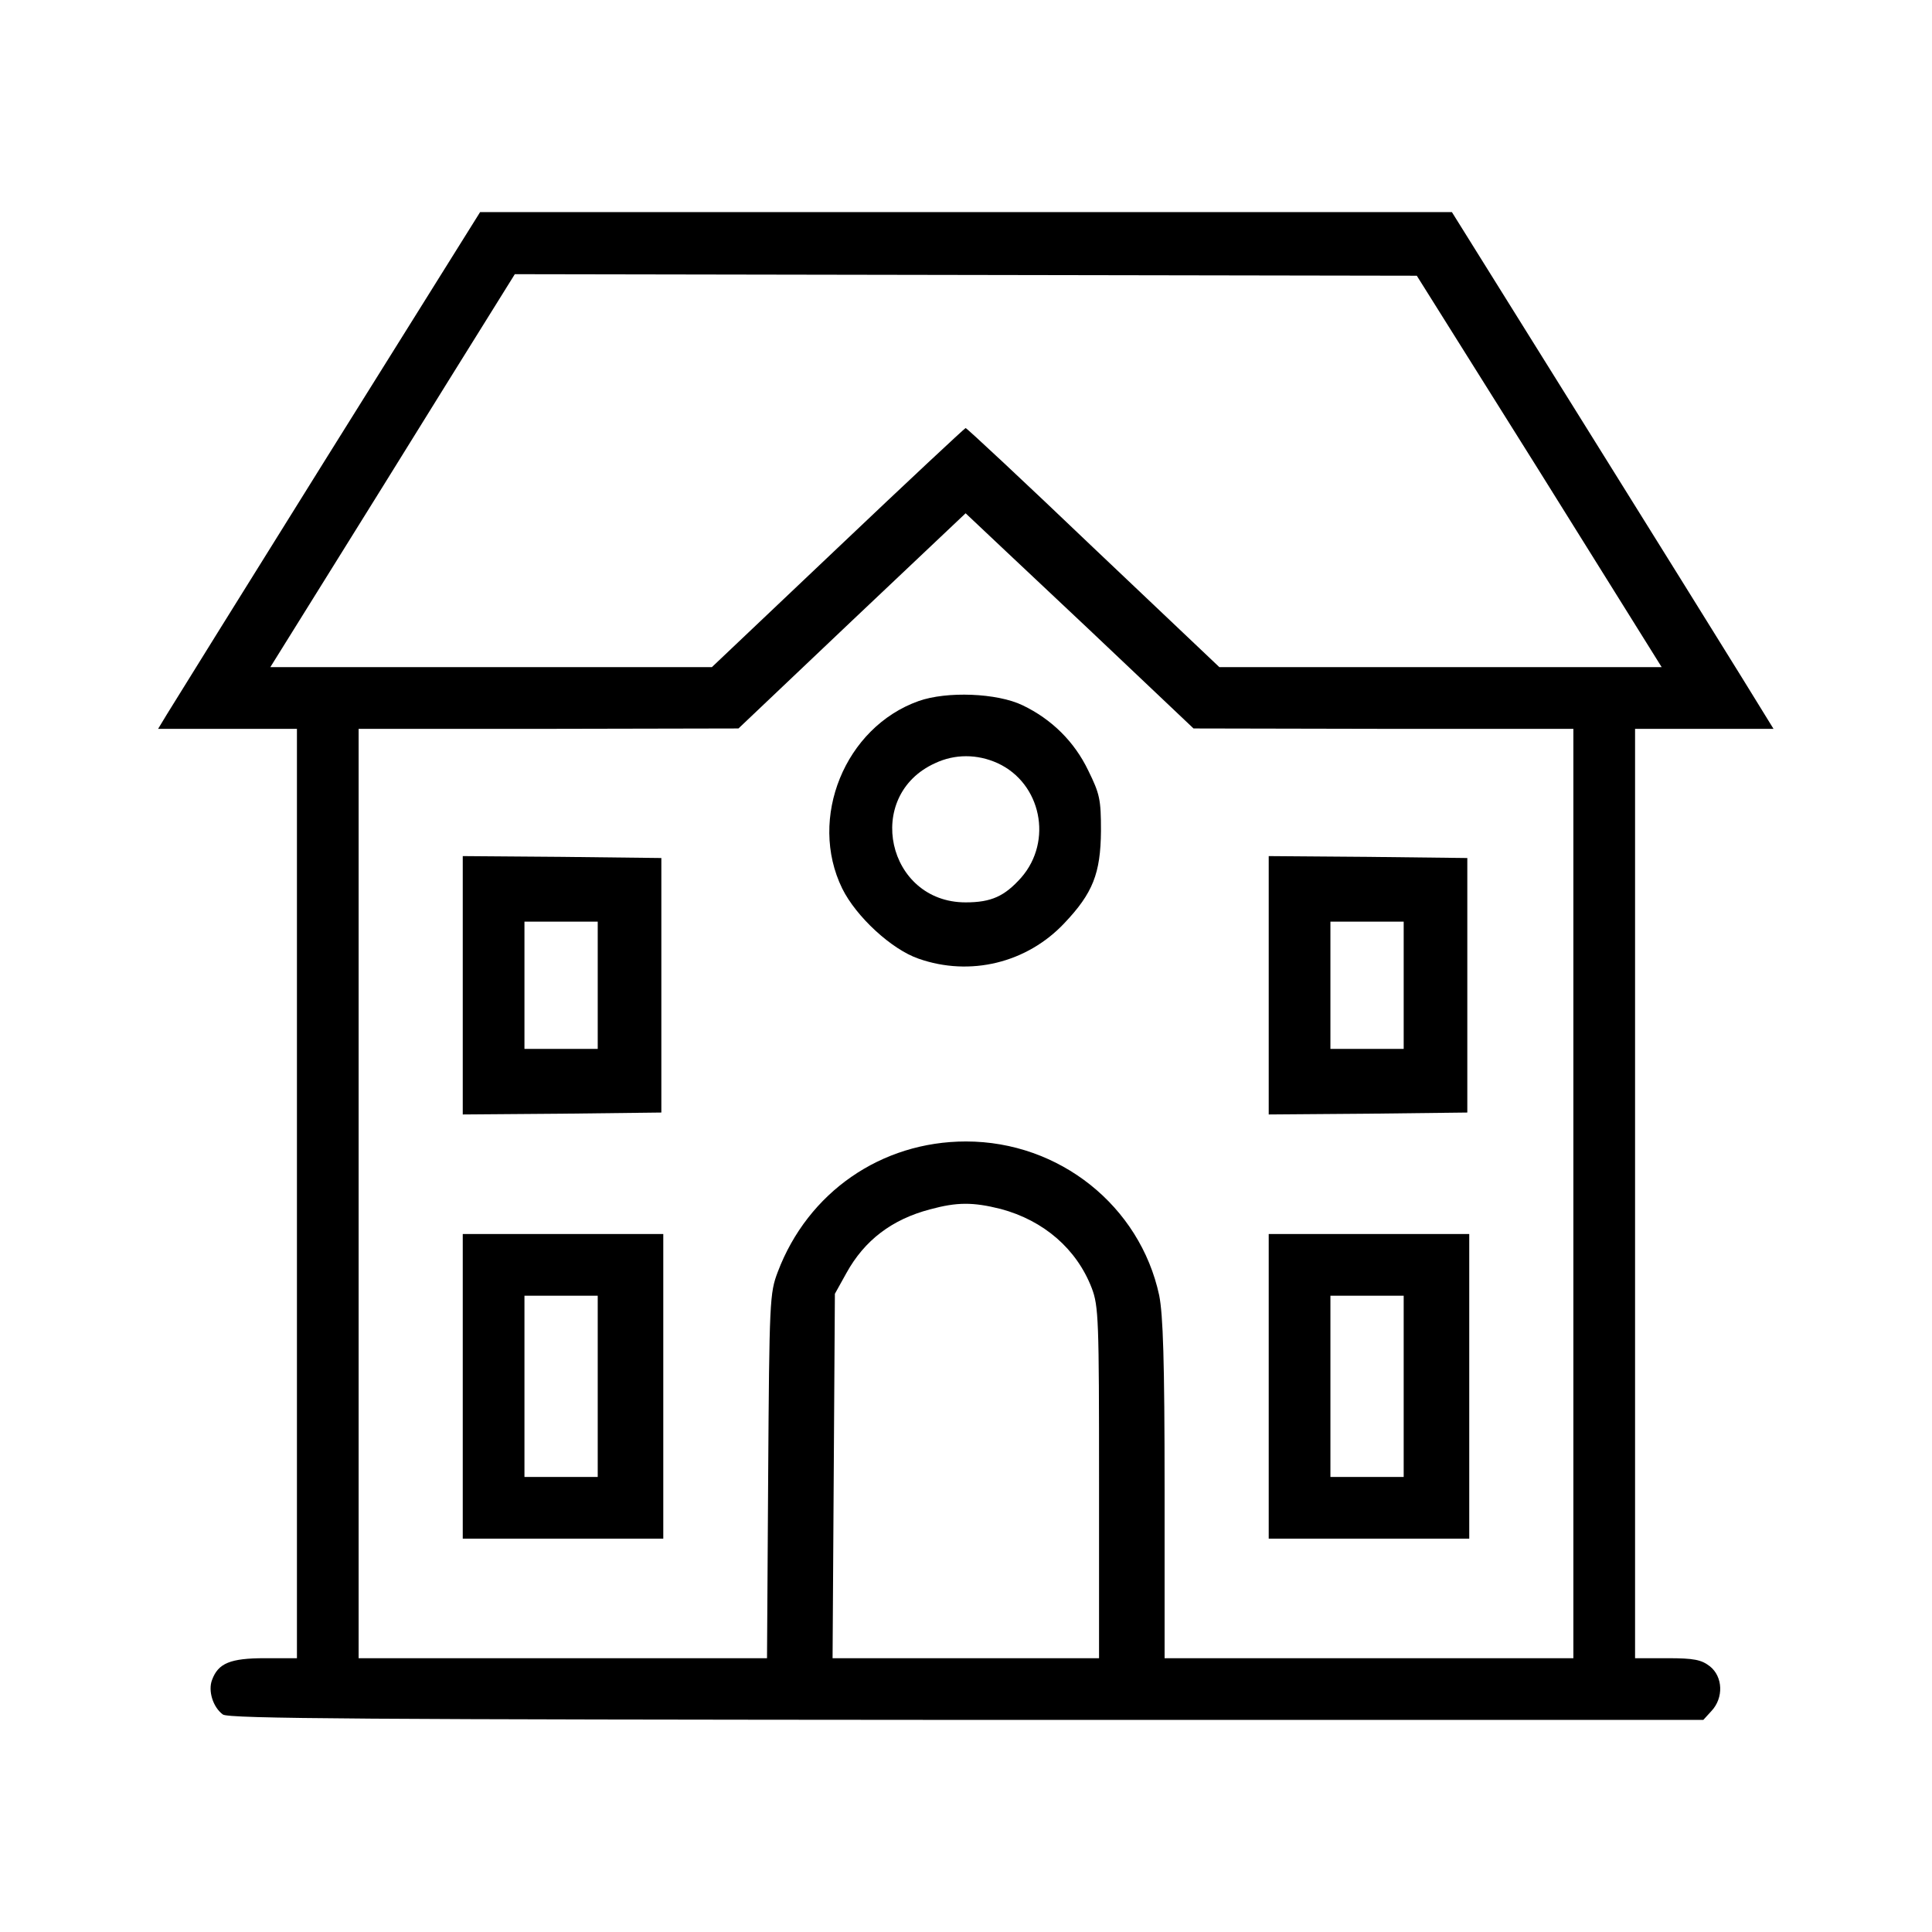
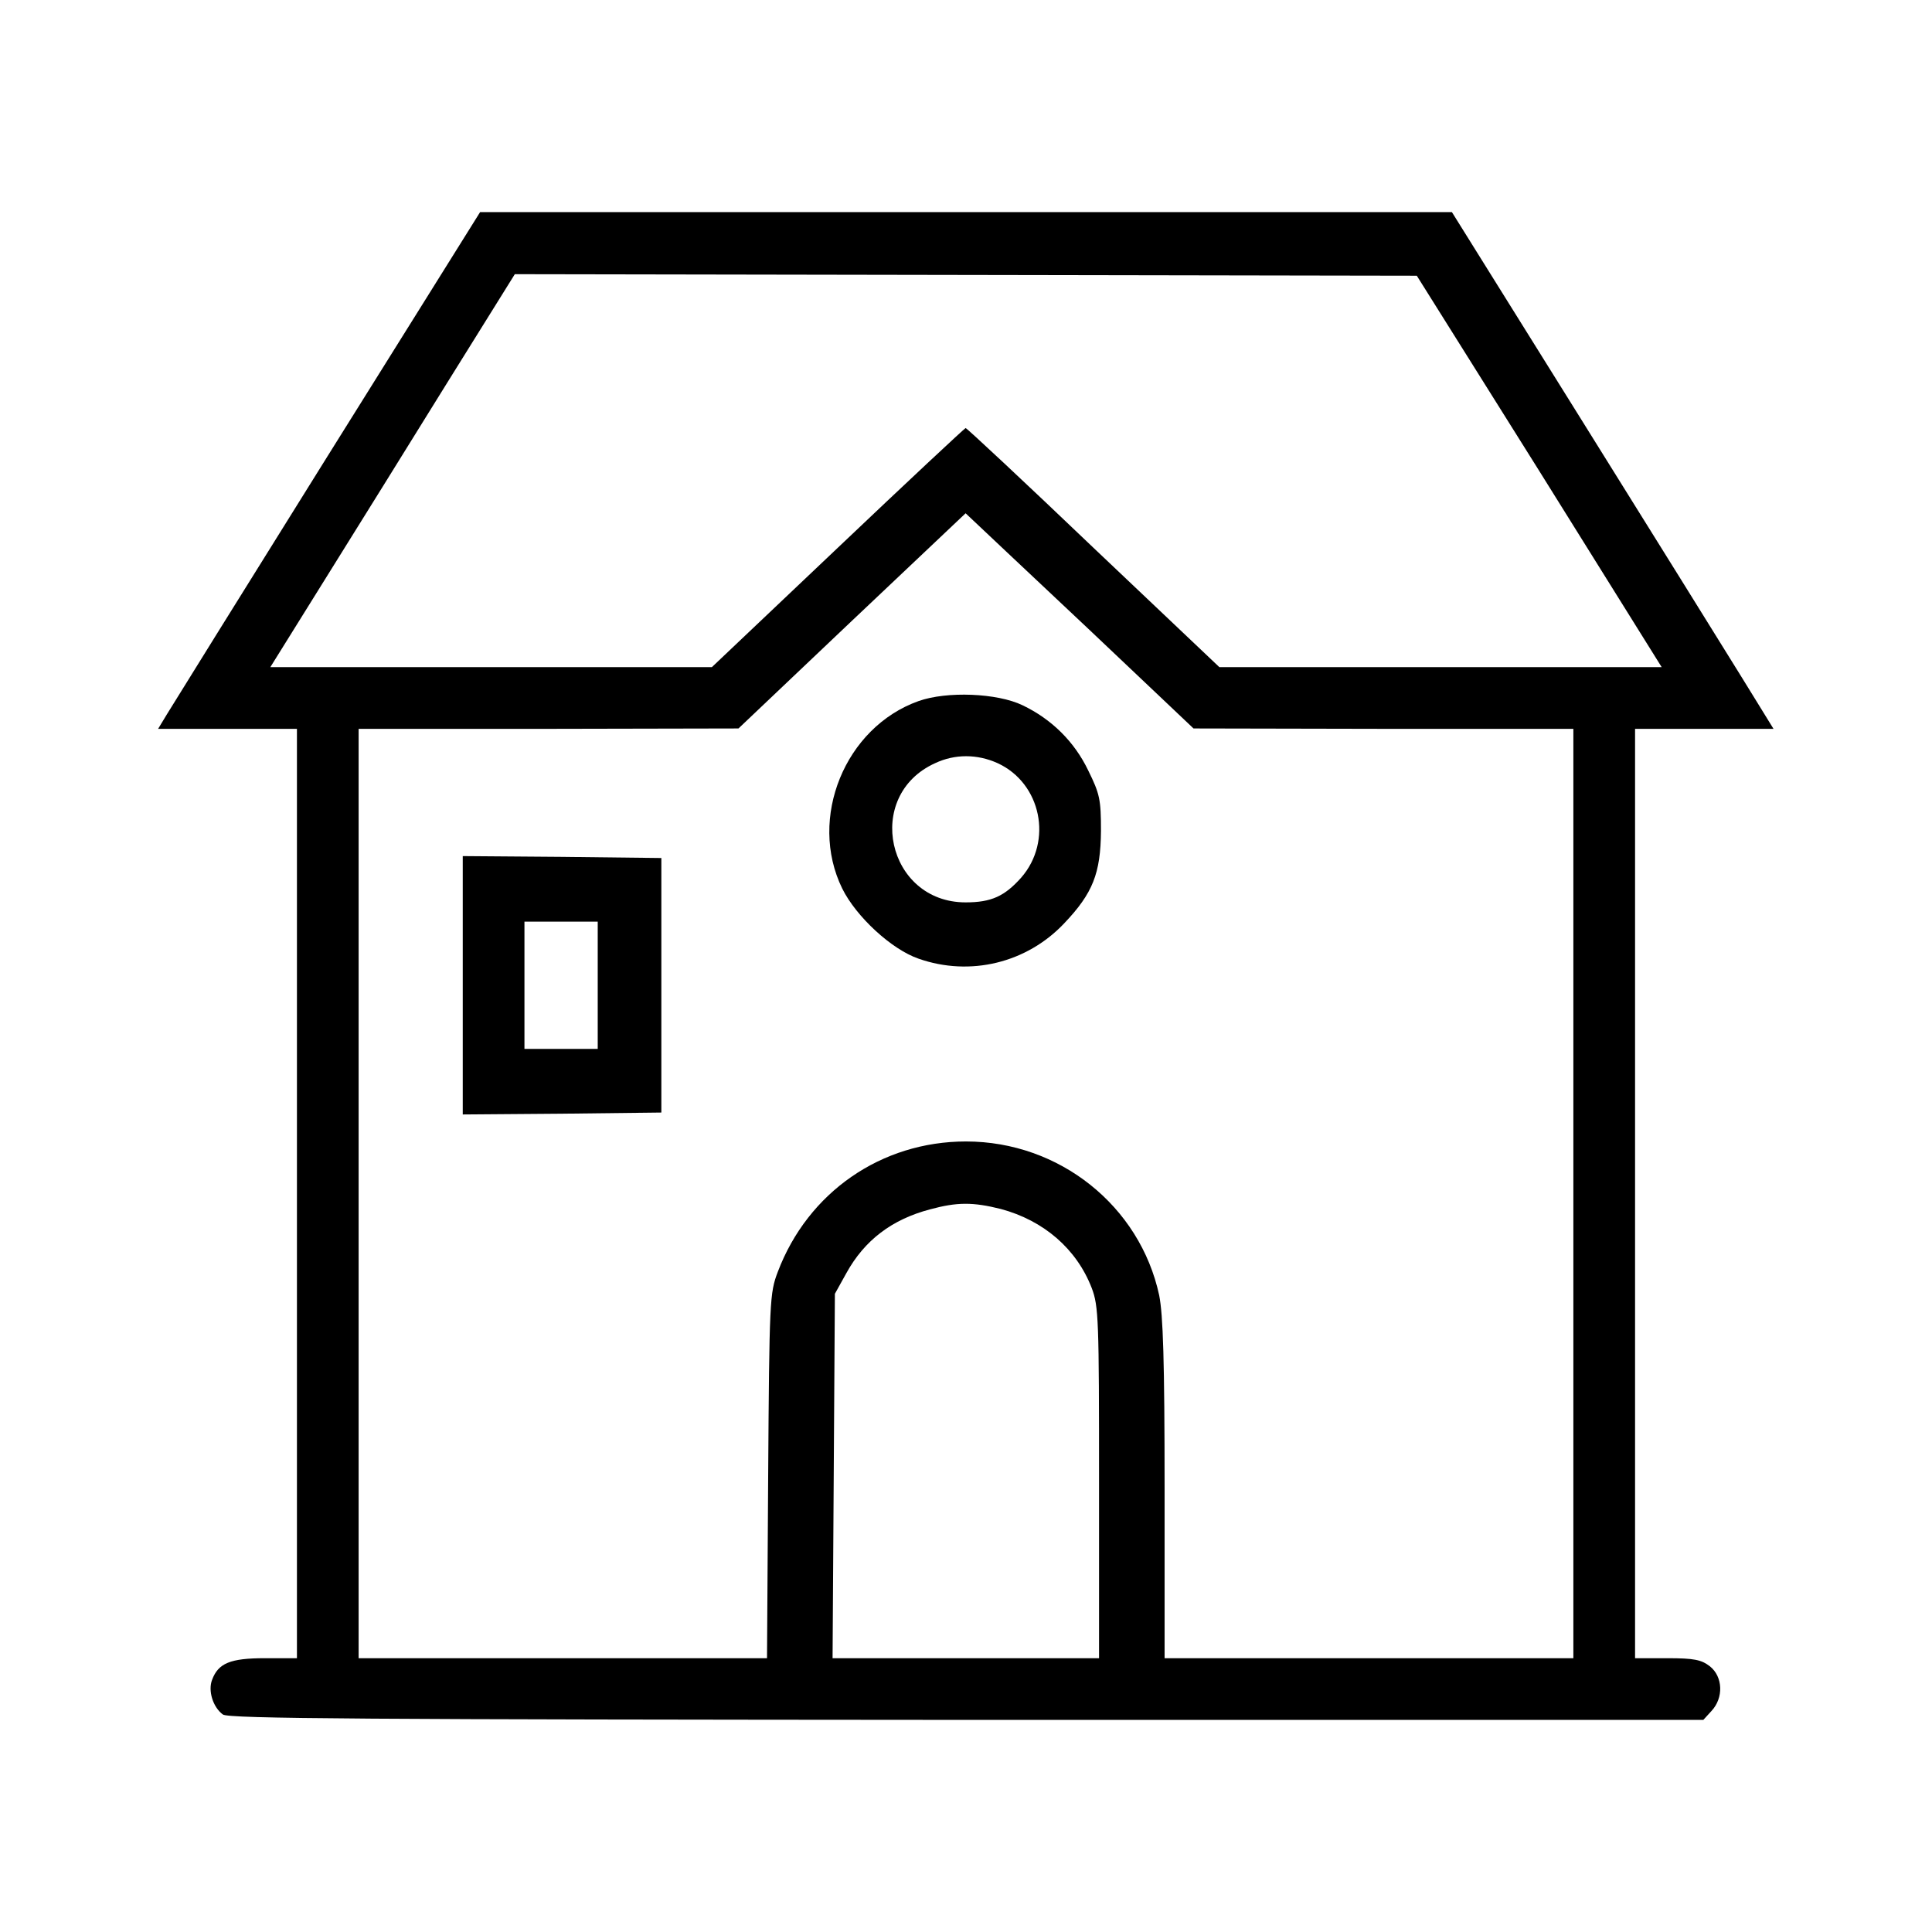
<svg xmlns="http://www.w3.org/2000/svg" version="1.0" width="501pt" height="501pt" viewBox="0 0 501 501" preserveAspectRatio="xMidYMid meet">
  <g transform="translate(0,501) scale(0.1,-0.1)" fill="#000000" stroke="none">
    <path d="M850 3828 c-217 -348 -405 -650 -417 -670 l-23 -38 180 0 180 0 0 -1205 0 -1205 -83 0 c-90 0 -121 -13 -137 -56 -11 -28 2 -71 28 -90 14 -11 376 -13 1928 -14 l1911 0 21 23 c32 34 30 89 -4 116 -22 17 -41 21 -110 21 l-84 0 0 1205 0 1205 179 0 180 0 -82 133 c-45 73 -233 375 -417 670 l-335 537 -1260 0 -1260 0 -395 -632z m3142 -40 l317 -508 -573 0 -574 0 -327 310 c-179 171 -328 310 -331 310 -2 0 -151 -139 -331 -310 l-327 -310 -572 0 -573 0 142 228 c78 125 221 355 317 510 l175 281 1170 -2 1169 -2 318 -507z m-1087 -487 l190 -180 493 -1 492 0 0 -1205 0 -1205 -530 0 -530 0 0 438 c0 336 -4 452 -14 503 -50 232 -259 399 -501 399 -220 0 -410 -132 -488 -338 -21 -55 -22 -74 -25 -529 l-3 -473 -530 0 -529 0 0 1205 0 1205 493 0 492 1 294 279 295 279 105 -99 c58 -55 192 -180 296 -279z m-310 -1426 c112 -30 197 -104 236 -205 18 -47 19 -83 19 -505 l0 -455 -345 0 -346 0 3 473 3 472 30 54 c47 85 118 139 217 165 70 19 111 19 183 1z" />
    <path d="M2382 3192 c-191 -68 -287 -304 -198 -486 36 -73 128 -158 198 -182 134 -47 281 -11 378 92 74 78 94 129 95 239 0 82 -3 96 -33 157 -36 75 -95 133 -170 169 -66 32 -197 37 -270 11z m205 -161 c113 -52 144 -202 61 -297 -43 -48 -77 -64 -144 -64 -204 0 -265 277 -79 361 51 24 109 24 162 0z" />
    <path d="M1200 2455 l0 -335 258 2 257 3 0 330 0 330 -257 3 -258 2 0 -335z m350 0 l0 -165 -95 0 -95 0 0 165 0 165 95 0 95 0 0 -165z" />
-     <path d="M3290 2455 l0 -335 258 2 257 3 0 330 0 330 -257 3 -258 2 0 -335z m350 0 l0 -165 -95 0 -95 0 0 165 0 165 95 0 95 0 0 -165z" />
-     <path d="M1200 1415 l0 -395 260 0 260 0 0 395 0 395 -260 0 -260 0 0 -395z m350 0 l0 -235 -95 0 -95 0 0 235 0 235 95 0 95 0 0 -235z" />
-     <path d="M3290 1415 l0 -395 260 0 260 0 0 395 0 395 -260 0 -260 0 0 -395z m350 0 l0 -235 -95 0 -95 0 0 235 0 235 95 0 95 0 0 -235z" />
  </g>
</svg>